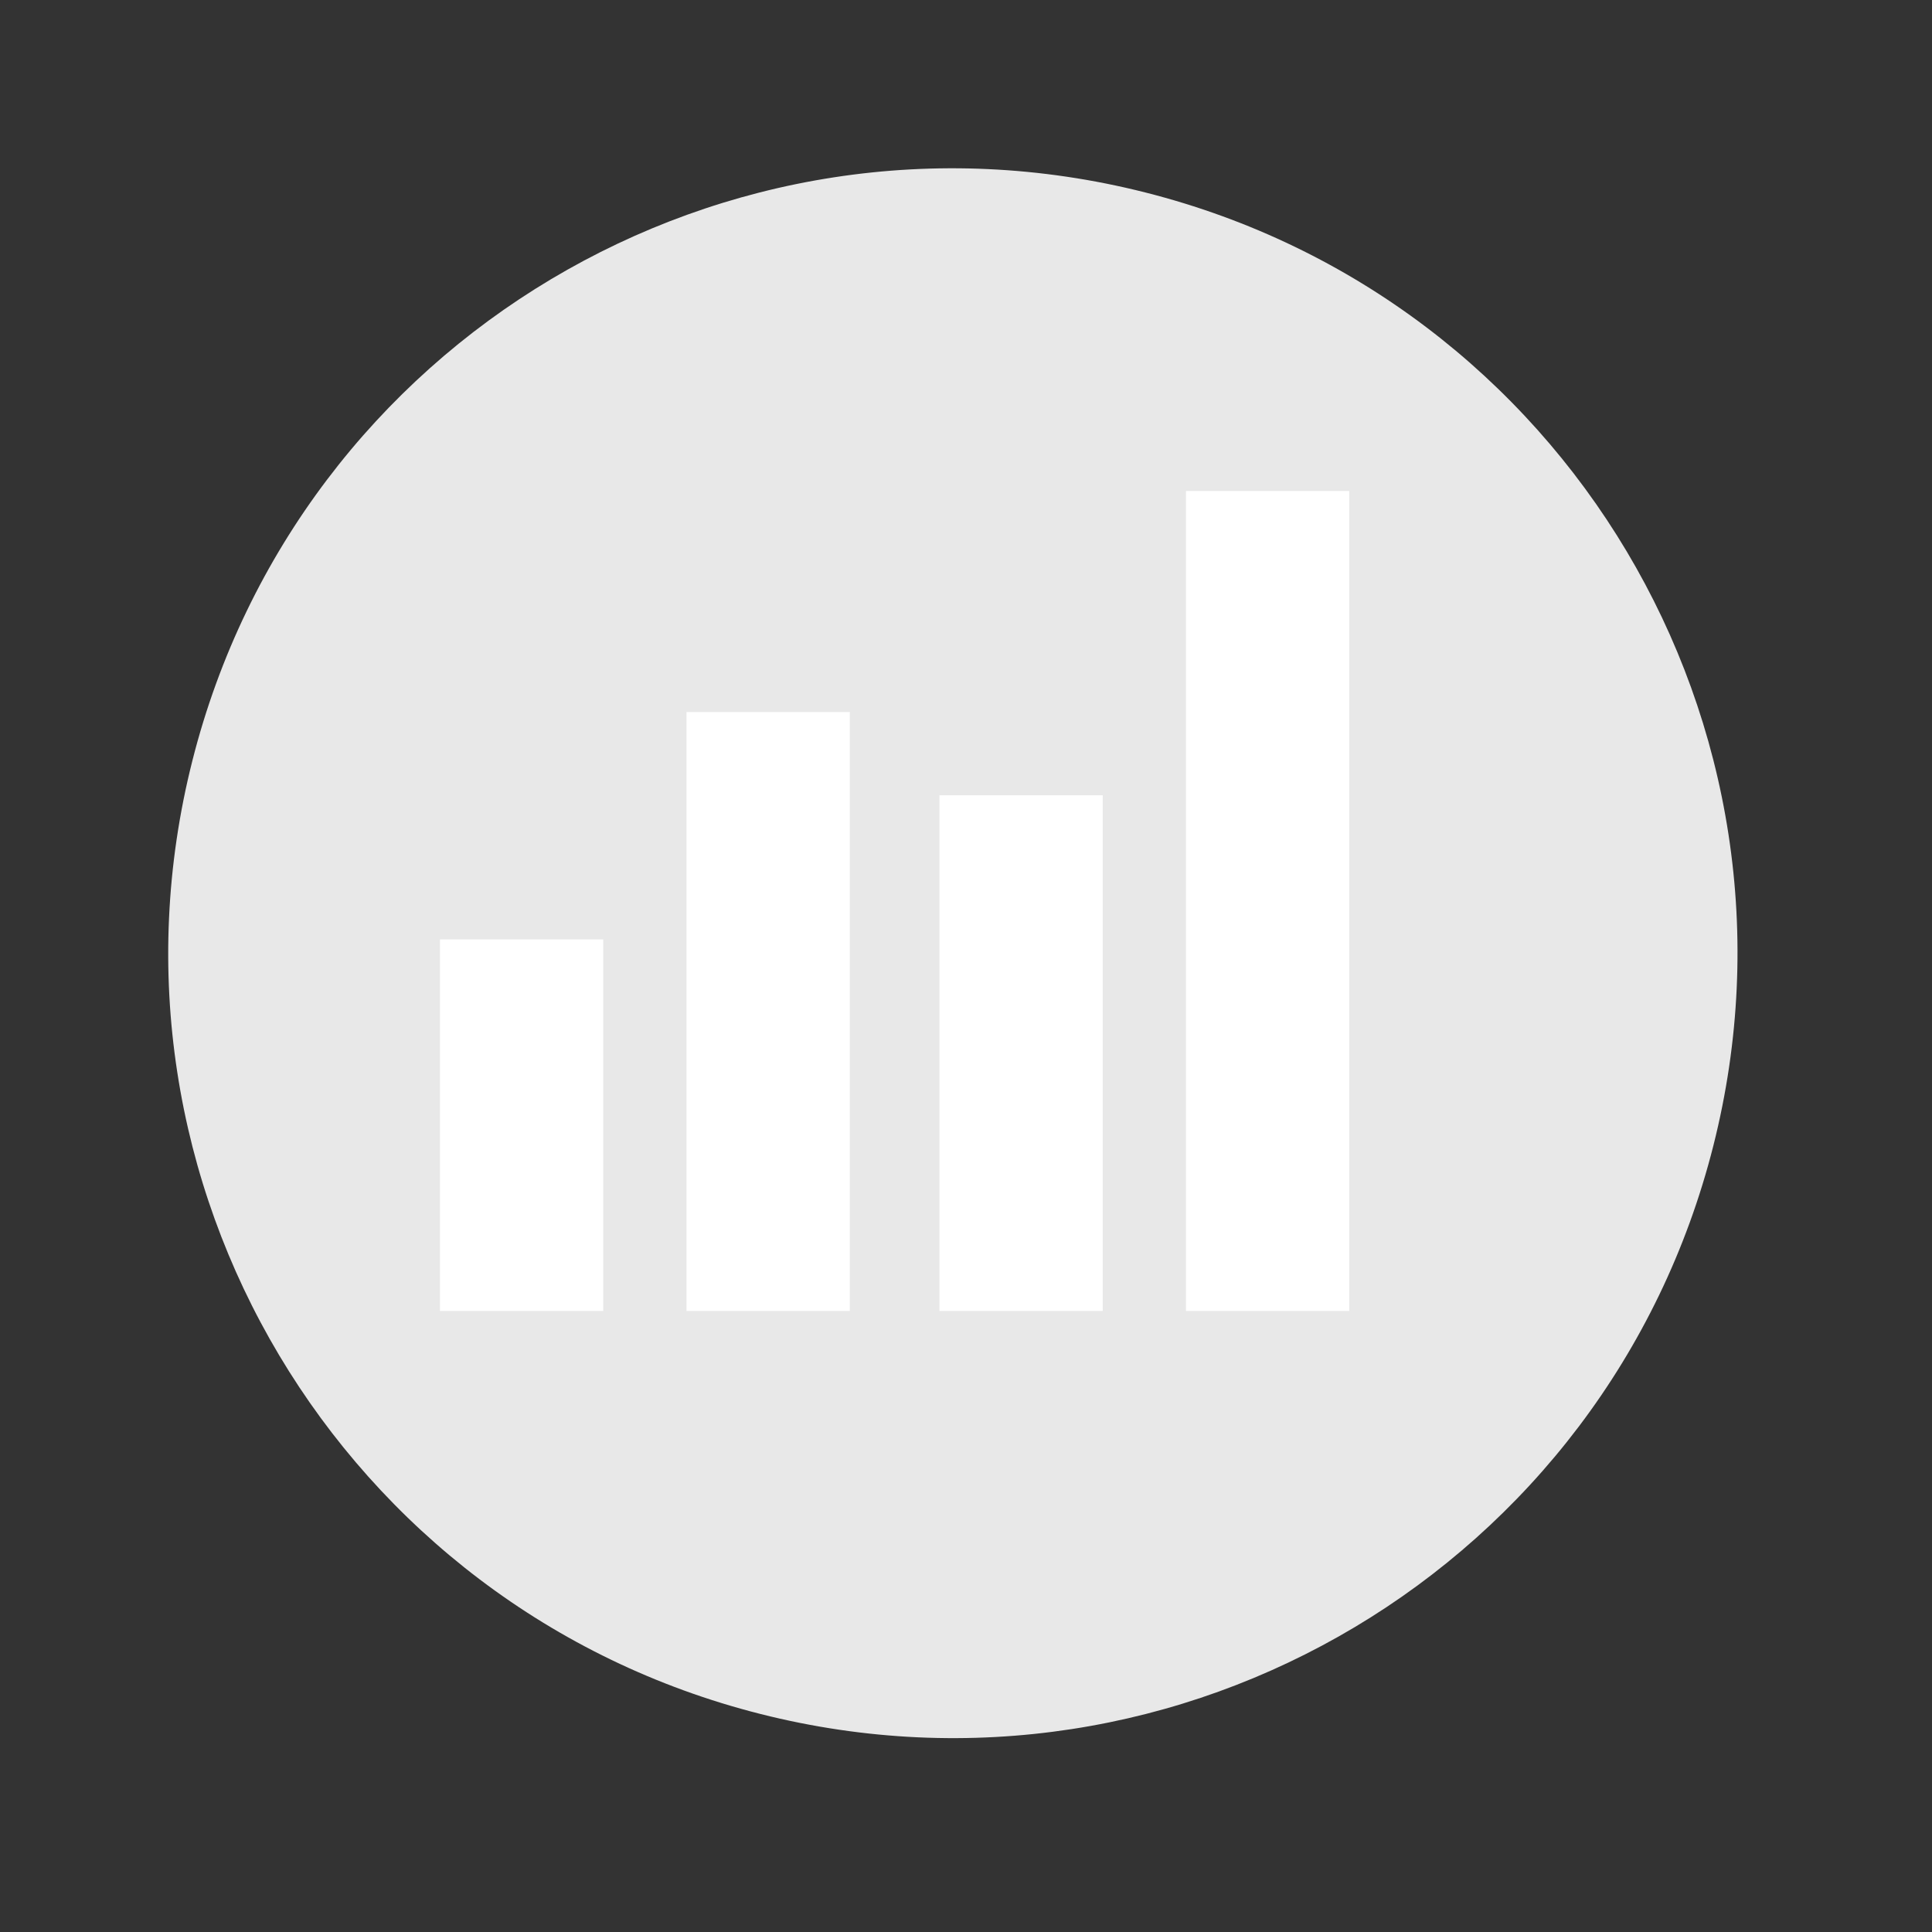
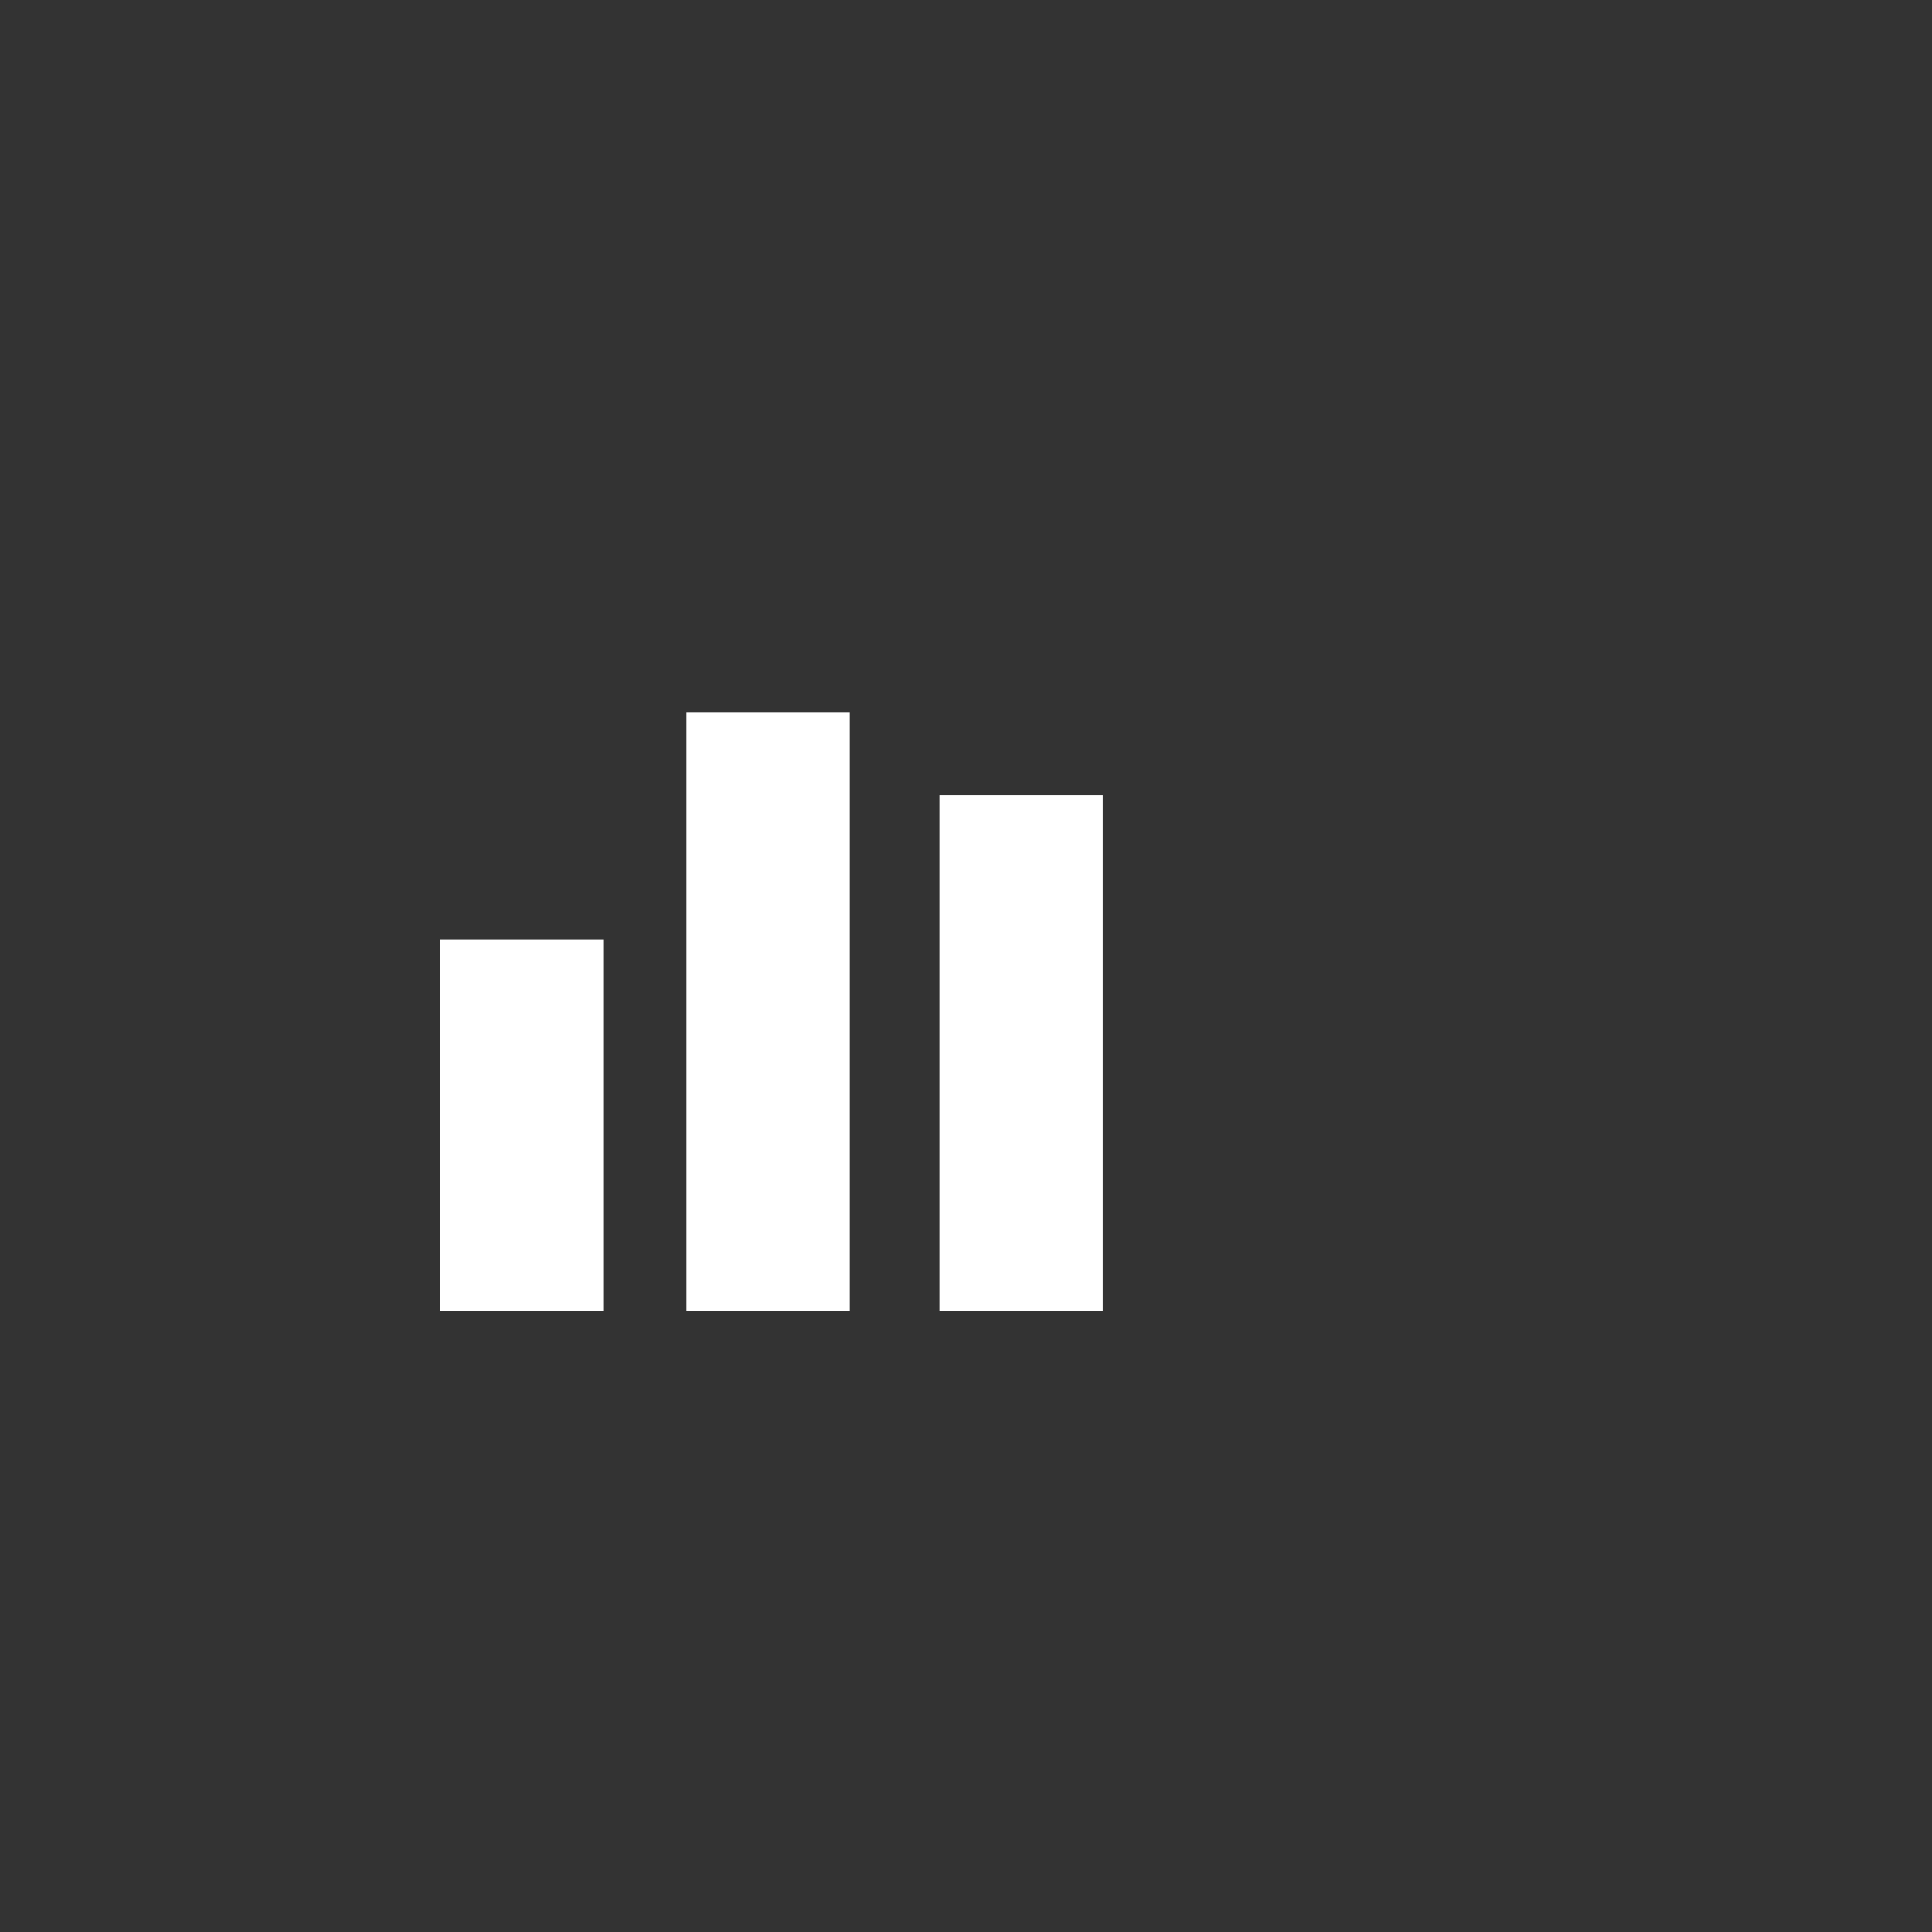
<svg xmlns="http://www.w3.org/2000/svg" width="43" height="43" viewBox="0 0 43 43" fill="none">
  <rect x="0" y="0" width="43" height="43" fill="#333333" stroke="none" />
-   <path d="M38.134 25.498C40.499 16.146 34.837 6.648 25.489 4.283C16.14 1.917 6.645 7.581 4.281 16.933C1.917 26.284 7.578 35.783 16.927 38.148C26.275 40.513 35.77 34.849 38.134 25.498Z" fill="#E8E8E8" />
-   <path d="M13.426 20.908H9.792V29.177H13.426V20.908Z" fill="white" />
+   <path d="M13.426 20.908H9.792V29.177H13.426Z" fill="white" />
  <path d="M18.914 15.847H15.279V29.177H18.914V15.847Z" fill="white" />
  <path d="M24.543 17.7H20.909V29.177H24.543V17.7Z" fill="white" />
-   <path d="M30.03 10.928H26.396V29.177H30.03V10.928Z" fill="white" />
</svg>